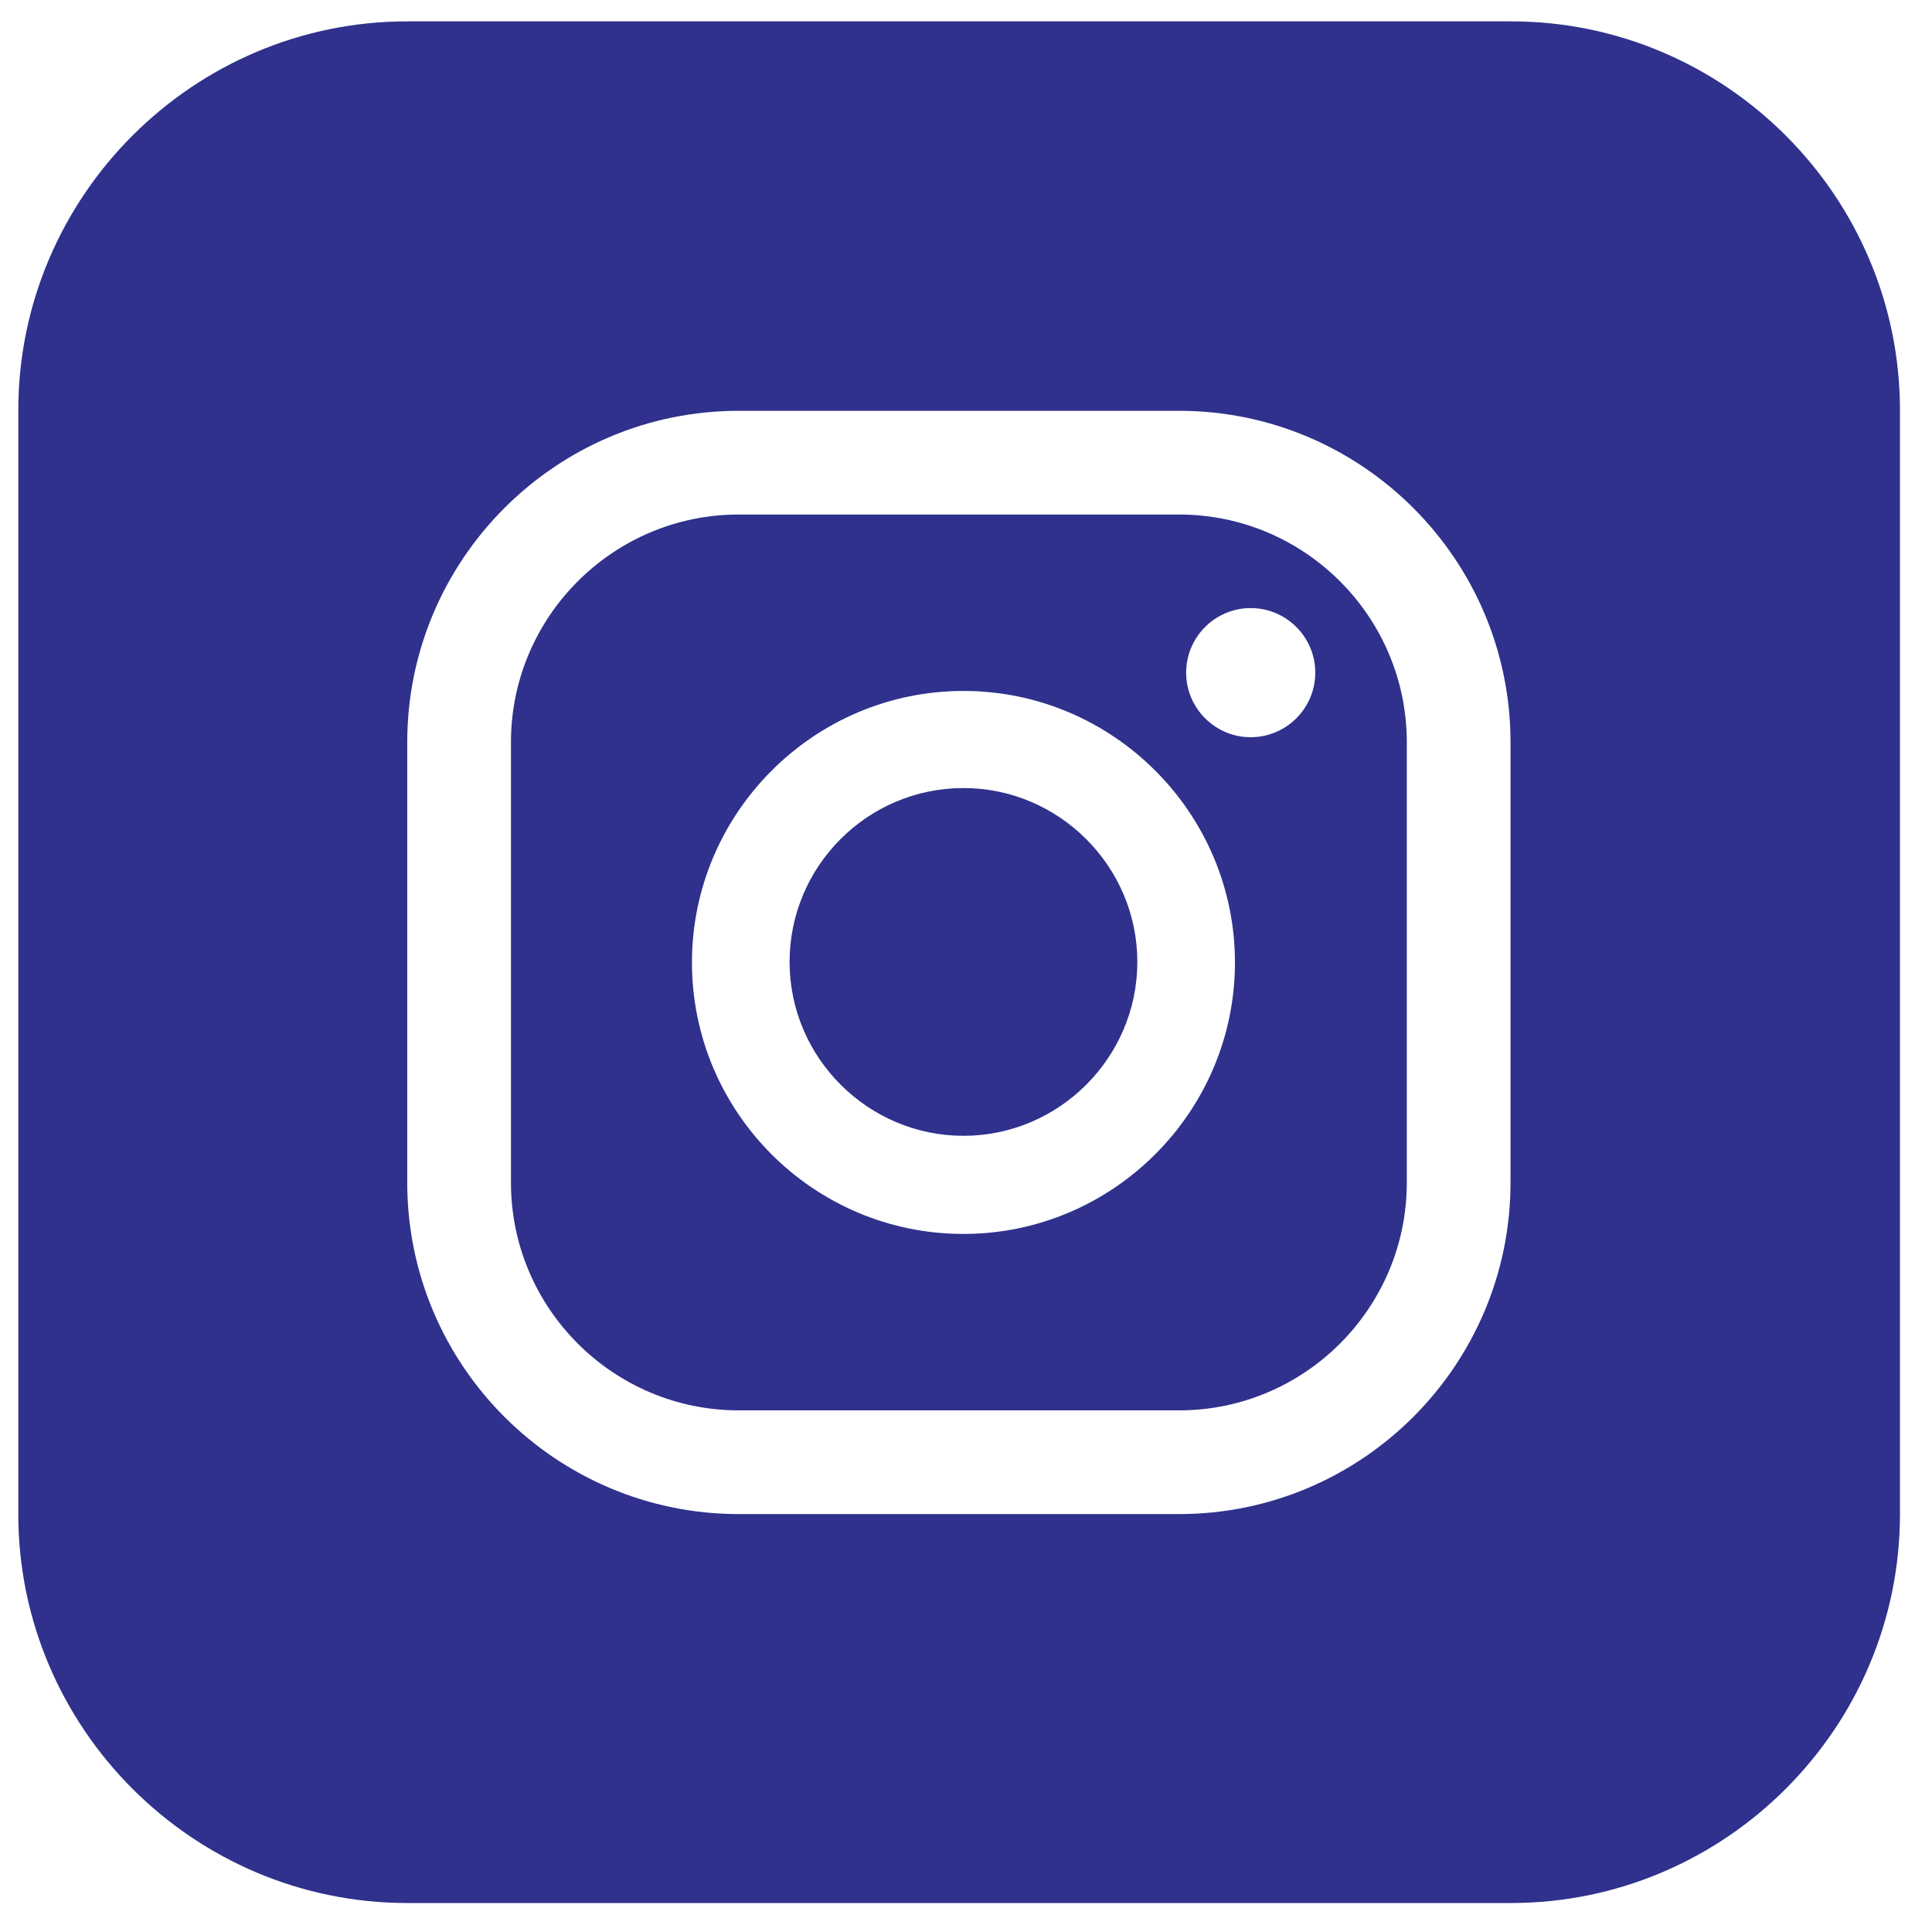
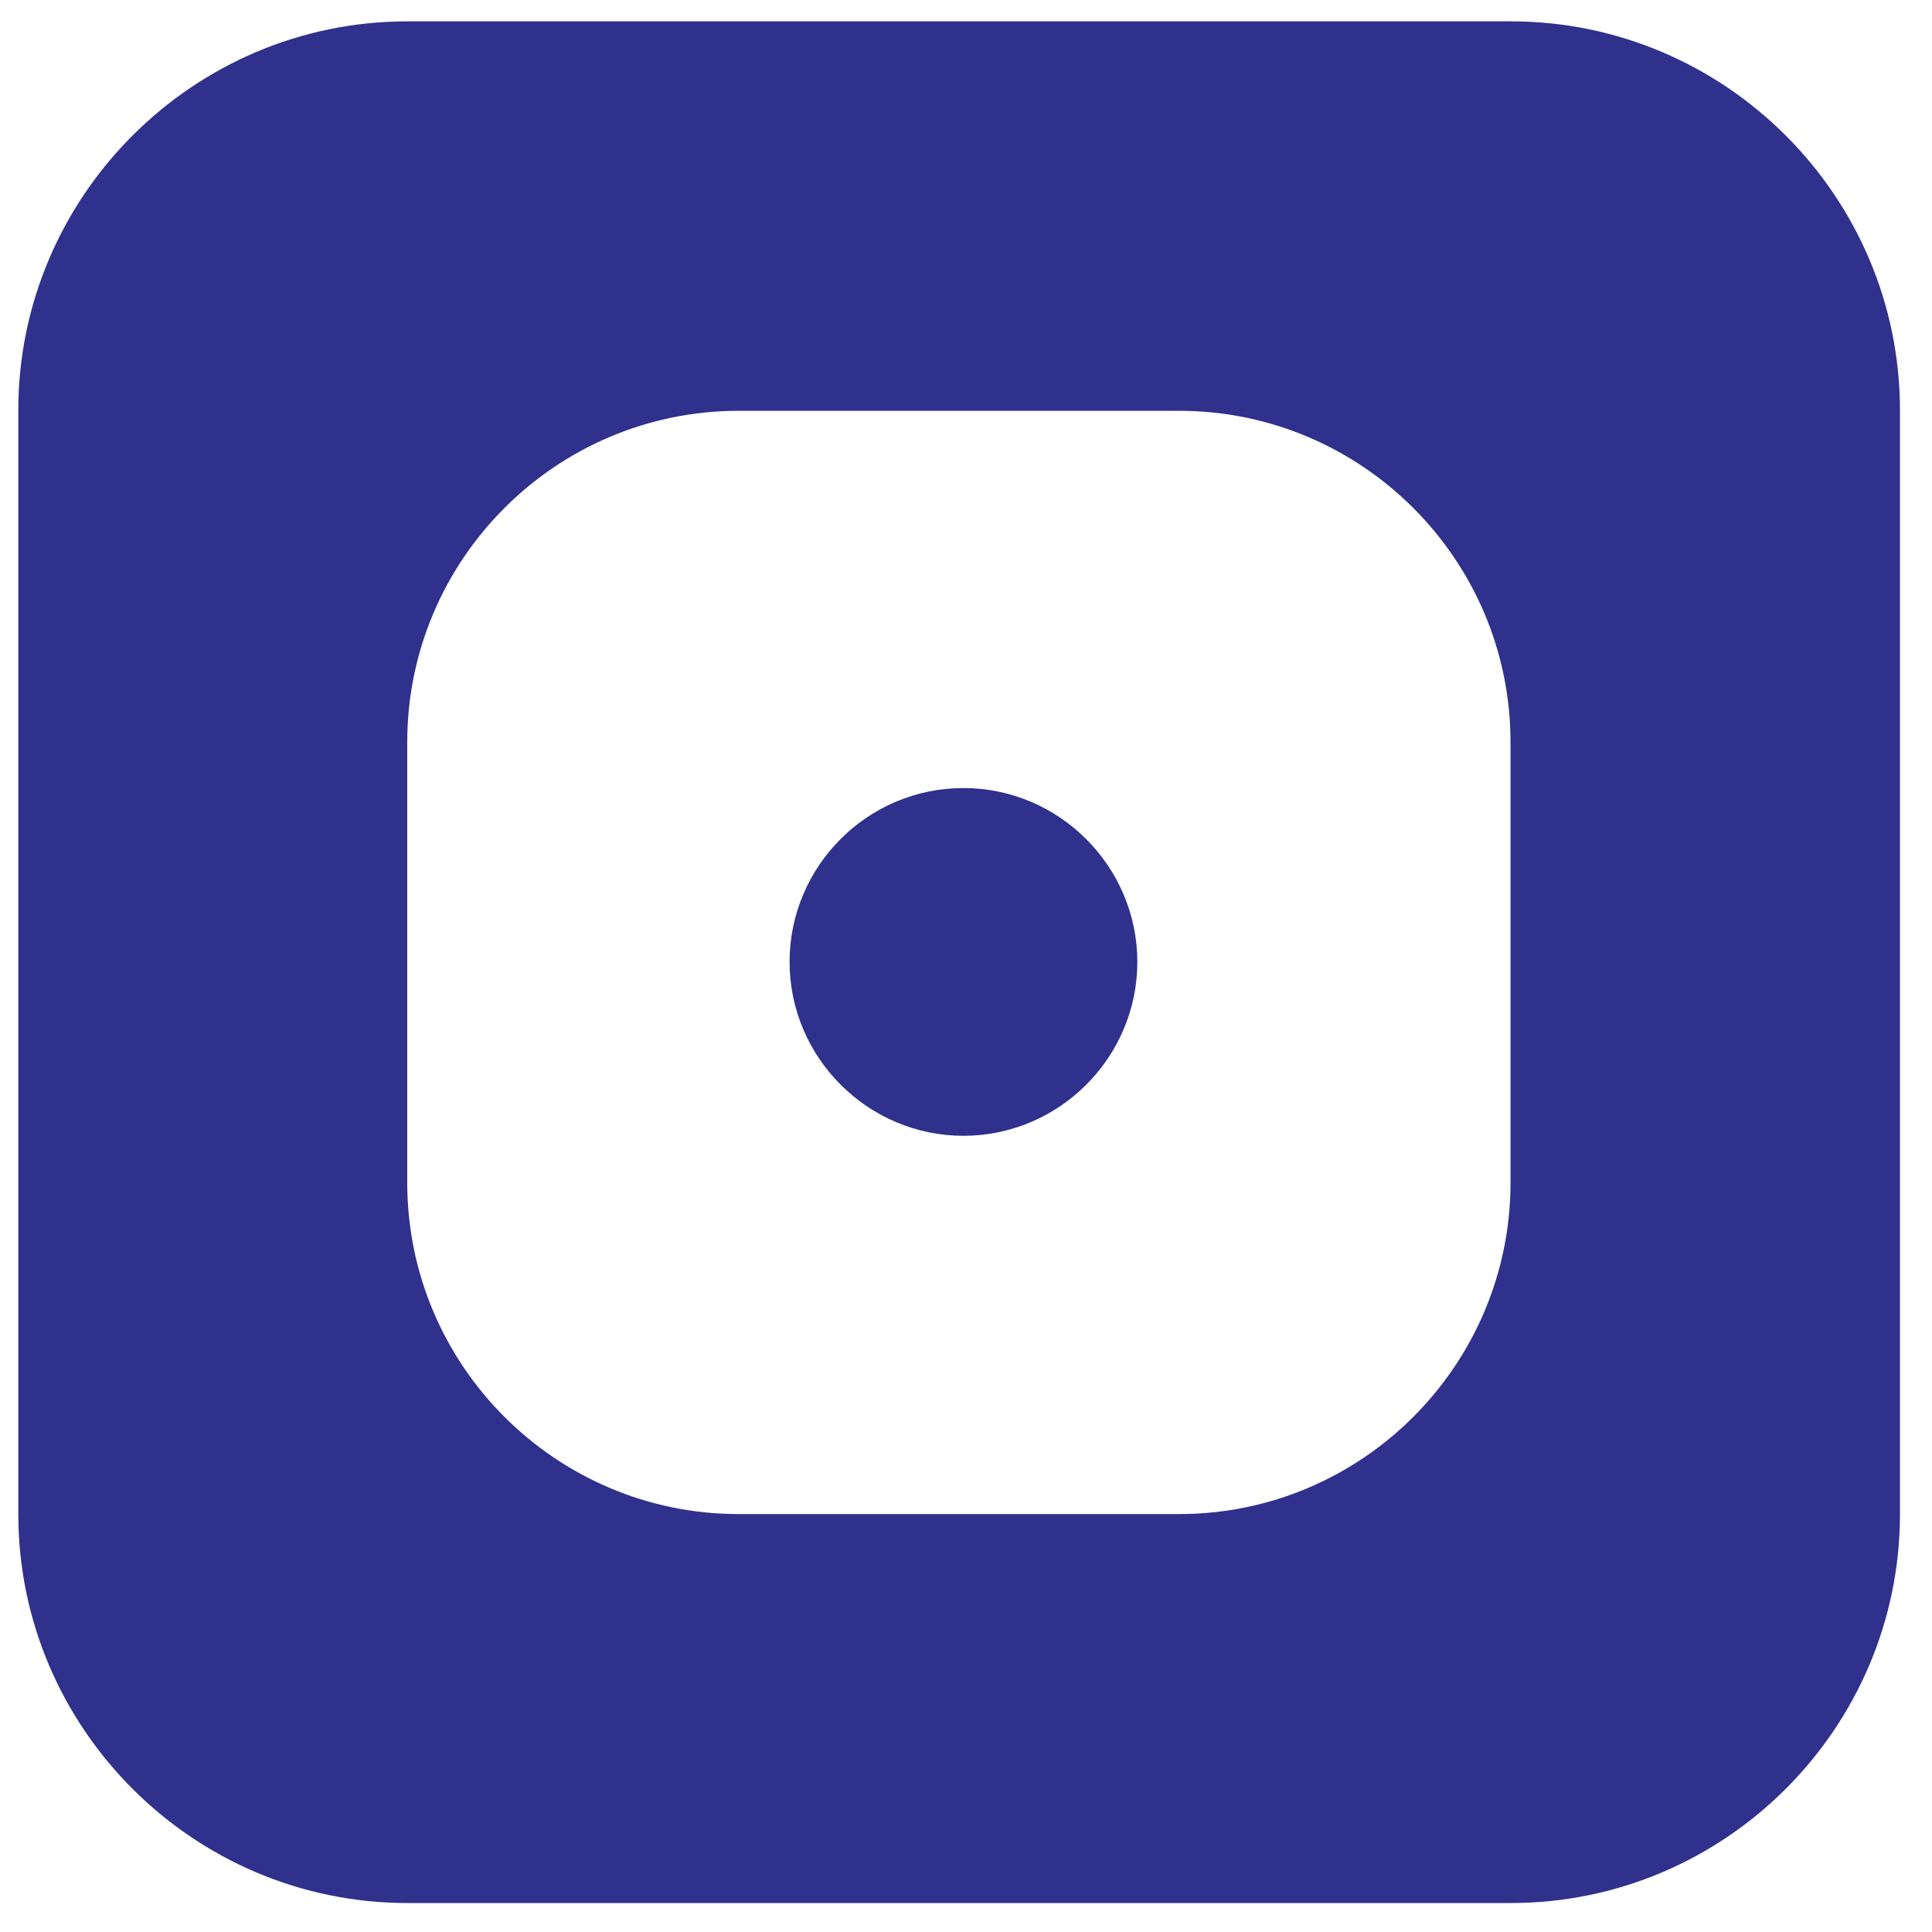
<svg xmlns="http://www.w3.org/2000/svg" id="ELEMENTS" viewBox="0 0 38 38">
  <defs>
    <style>
      .cls-1 {
        fill: #2f318d;
      }
    </style>
  </defs>
  <path class="cls-1" d="M18.95,15.5c-1.89,0-3.42,1.54-3.42,3.42s1.54,3.42,3.42,3.42,3.42-1.54,3.42-3.42-1.54-3.42-3.42-3.42Z" />
-   <path class="cls-1" d="M23.19,10.12h-8.66c-2.47,0-4.48,2.01-4.48,4.48v8.66c0,2.47,2.01,4.48,4.48,4.48h8.66c2.47,0,4.48-2.01,4.48-4.48v-8.66c0-2.47-2.01-4.48-4.48-4.48ZM18.95,24.27c-2.95,0-5.34-2.4-5.34-5.34s2.4-5.34,5.34-5.34,5.34,2.4,5.34,5.34-2.4,5.34-5.34,5.34ZM24.6,14.5c-.7,0-1.27-.57-1.27-1.27s.57-1.27,1.27-1.27,1.27.57,1.27,1.27-.57,1.27-1.27,1.27Z" />
  <path class="cls-1" d="M29.71.42H8.01c-4.21,0-7.65,3.44-7.65,7.65v21.71c0,4.21,3.44,7.65,7.65,7.65h21.71c4.21,0,7.65-3.44,7.65-7.65V8.07c0-4.21-3.44-7.65-7.65-7.65ZM29.71,23.26c0,3.59-2.92,6.52-6.52,6.52h-8.66c-3.59,0-6.52-2.92-6.52-6.52v-8.66c0-3.59,2.92-6.52,6.52-6.52h8.66c3.59,0,6.52,2.92,6.52,6.52v8.66Z" />
</svg>